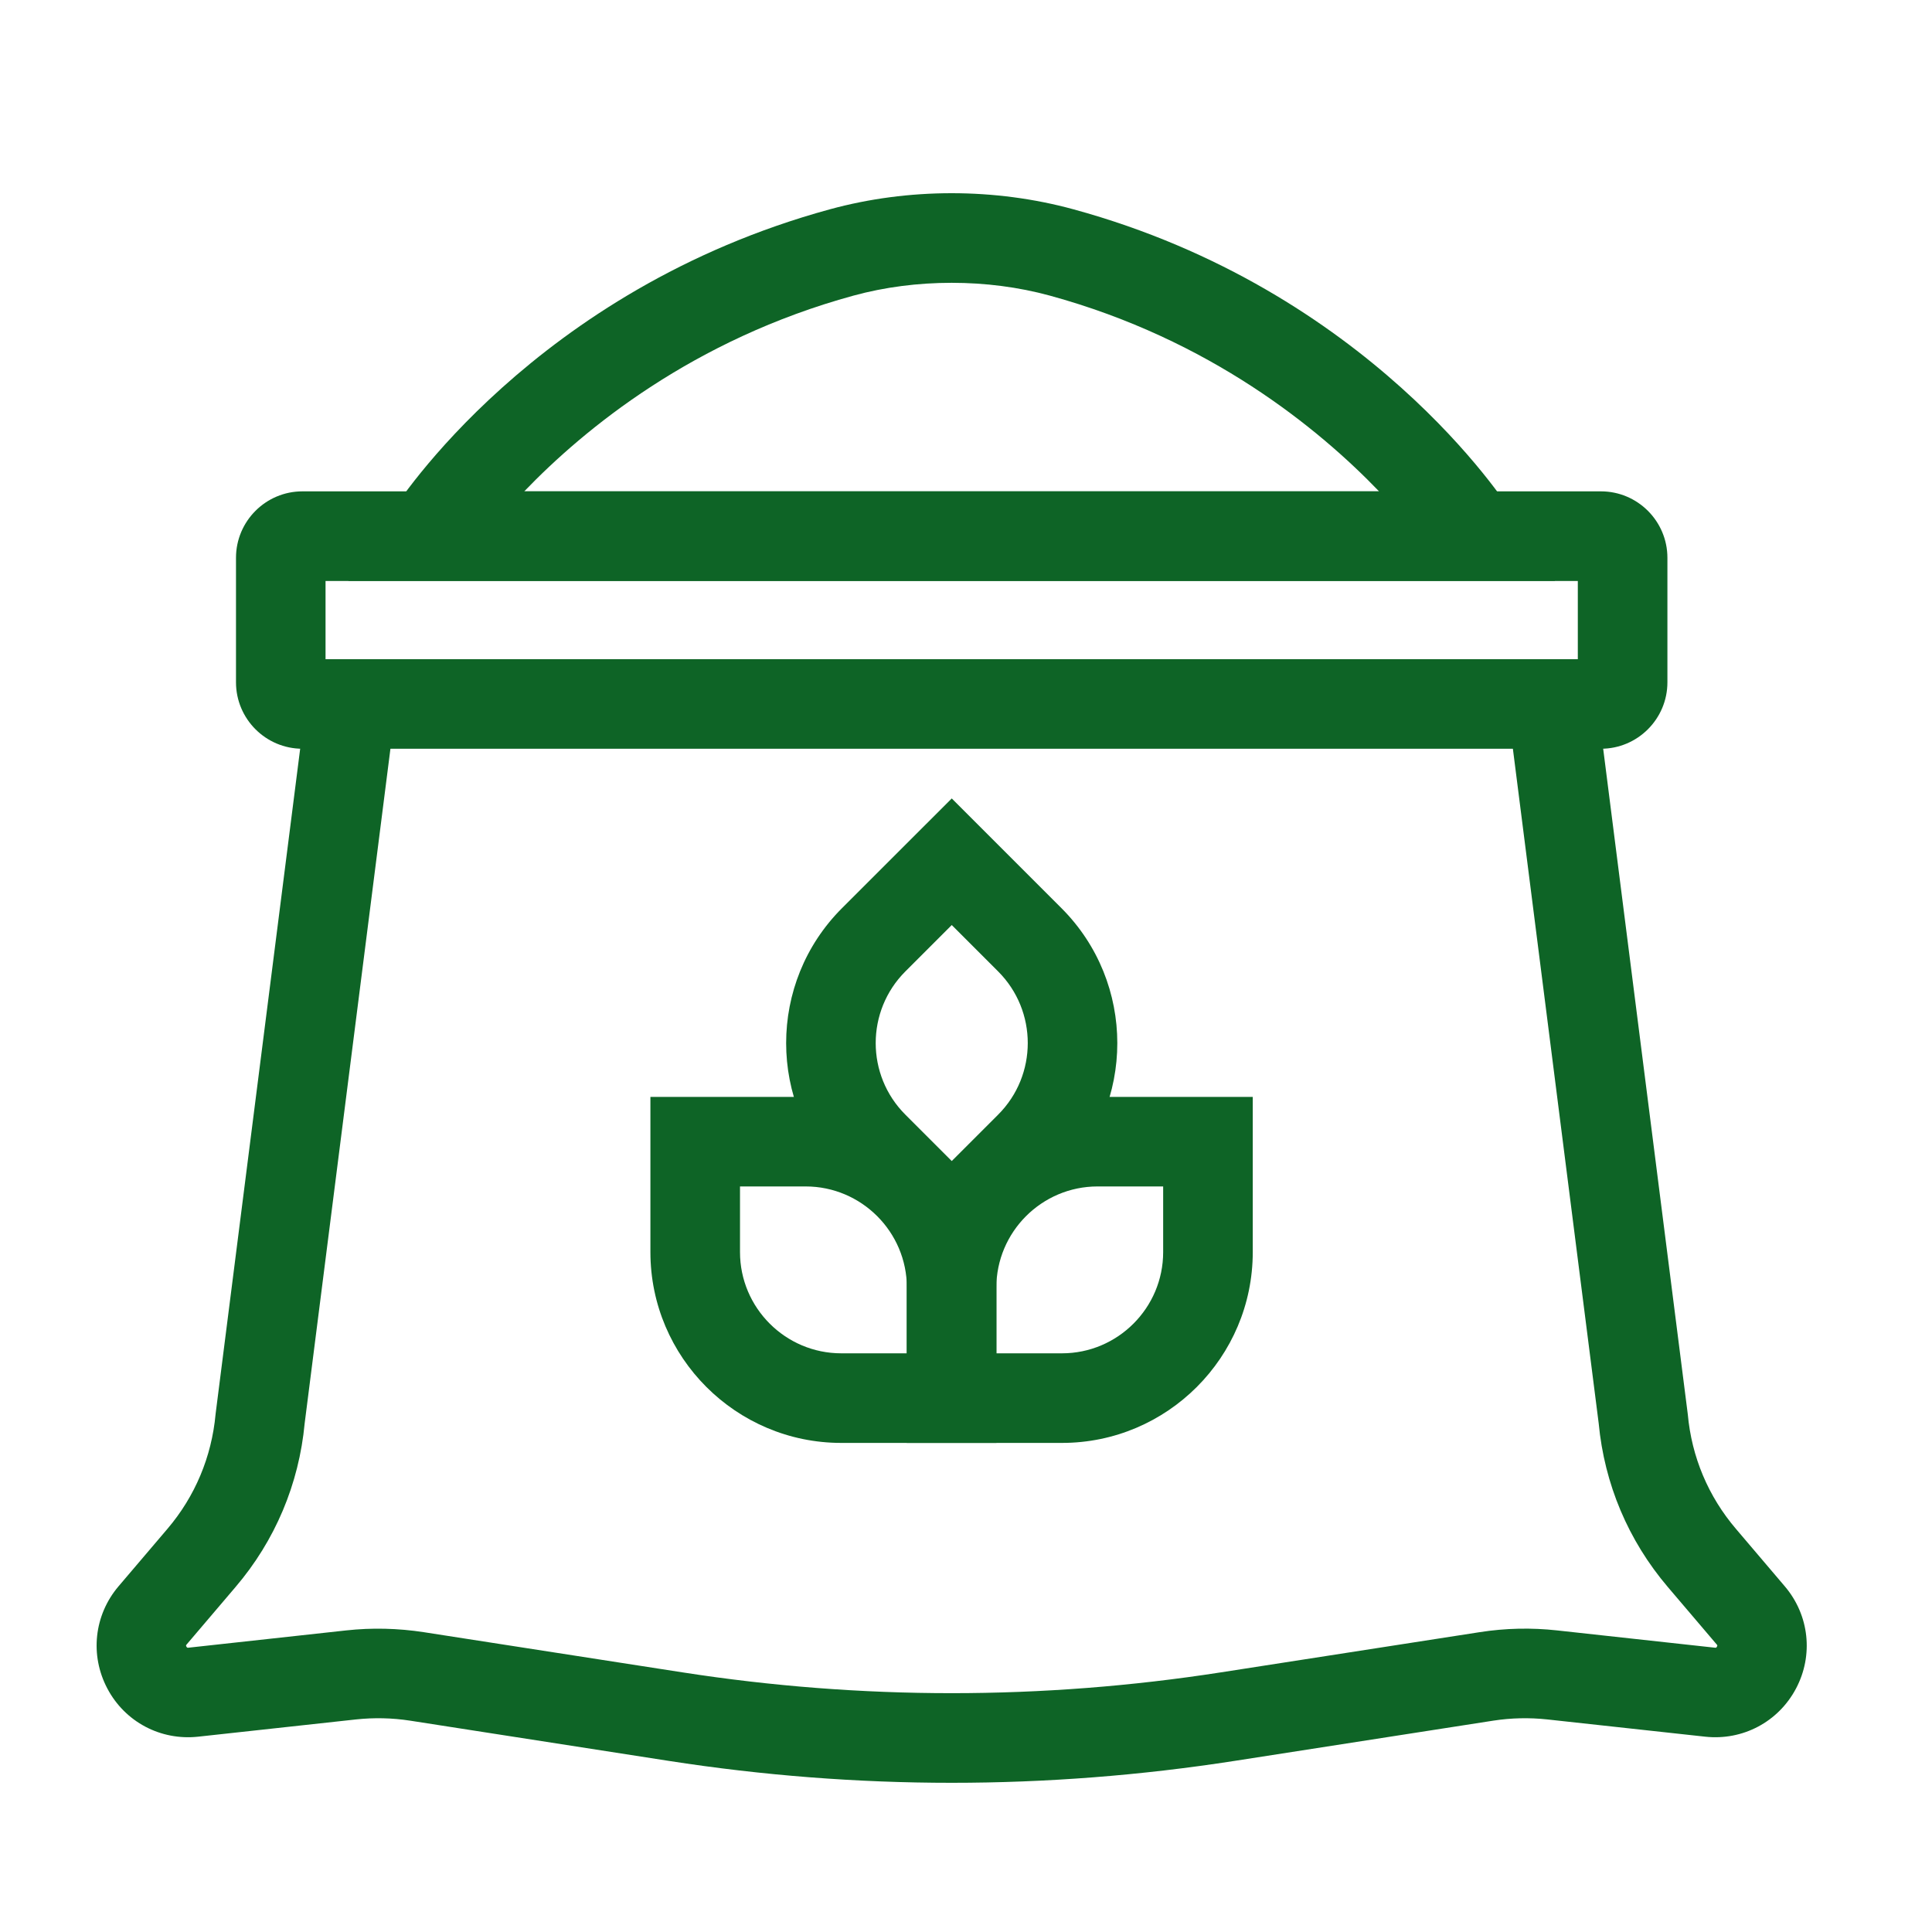
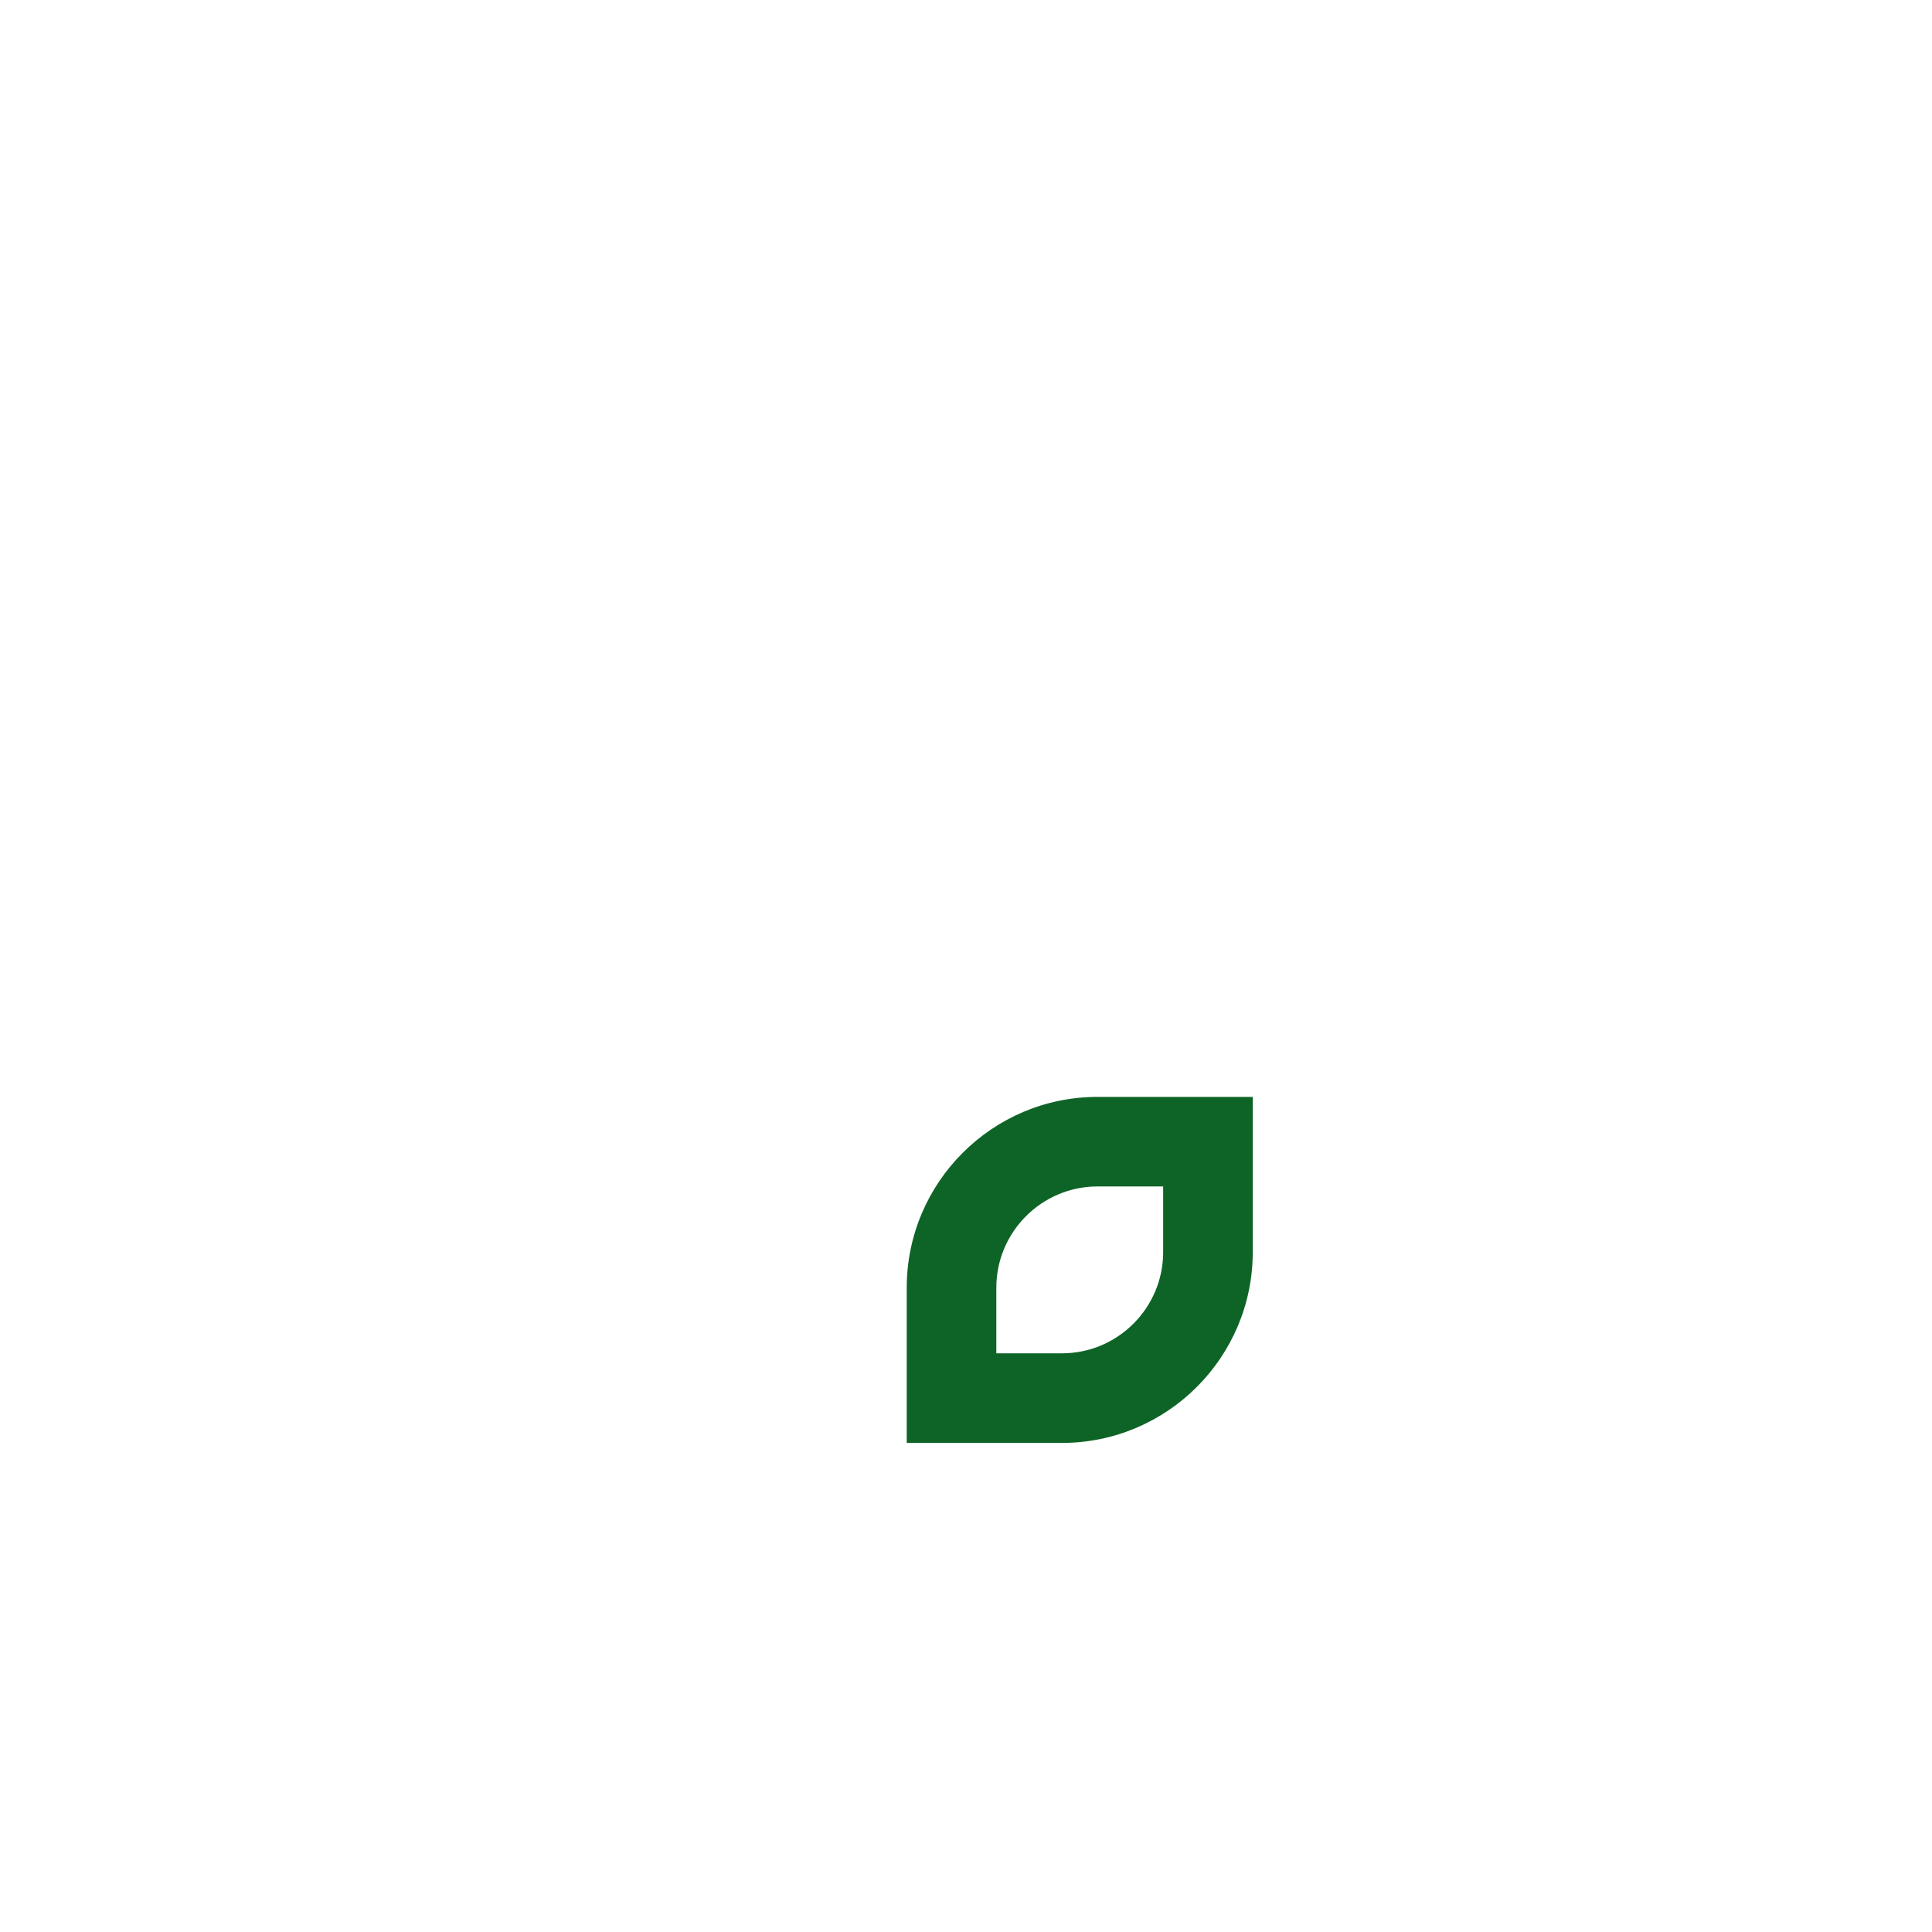
<svg xmlns="http://www.w3.org/2000/svg" width="40" height="40" viewBox="0 0 40 40" fill="none">
-   <path d="M19.704 36.911C17.745 36.911 15.788 36.759 13.844 36.457L8.488 35.624C8.118 35.567 7.742 35.559 7.371 35.599L4.104 35.956C3.327 36.041 2.588 35.651 2.223 34.96C1.857 34.269 1.948 33.439 2.453 32.844L3.465 31.655C4.038 30.983 4.382 30.162 4.463 29.282L4.467 29.248L6.348 14.454L8.187 14.688L6.308 29.467C6.19 30.725 5.696 31.897 4.876 32.858L3.865 34.046C3.851 34.061 3.846 34.068 3.86 34.092C3.873 34.115 3.88 34.115 3.9 34.114L7.167 33.756C7.702 33.697 8.241 33.711 8.771 33.792L14.127 34.624C17.826 35.199 21.579 35.199 25.28 34.624L30.636 33.792C31.167 33.709 31.705 33.697 32.239 33.756L35.507 34.114C35.527 34.115 35.534 34.117 35.547 34.092C35.561 34.066 35.556 34.061 35.542 34.046L34.531 32.858C33.711 31.895 33.217 30.723 33.099 29.467L31.219 14.688L33.059 14.454L34.944 29.282C35.023 30.162 35.368 30.983 35.942 31.655L36.953 32.844C37.459 33.439 37.55 34.27 37.184 34.96C36.818 35.651 36.08 36.041 35.303 35.956L32.035 35.599C31.664 35.559 31.288 35.567 30.919 35.624L25.563 36.457C23.619 36.759 21.66 36.911 19.703 36.911H19.704Z" fill="#0E6426" />
-   <path d="M33.146 15.502H6.261C5.503 15.502 4.886 14.885 4.886 14.126V11.549C4.886 10.79 5.503 10.173 6.261 10.173H33.146C33.904 10.173 34.522 10.79 34.522 11.549V14.126C34.522 14.885 33.904 15.502 33.146 15.502ZM6.74 13.648H32.667V12.029H6.74V13.648Z" fill="#0E6426" />
-   <path d="M32.194 12.027H7.211L8.108 10.606C8.226 10.419 11.068 6.003 17.183 4.333C18.809 3.889 20.597 3.889 22.223 4.333C28.339 6.003 31.18 10.419 31.298 10.606L32.195 12.027H32.194ZM10.853 10.173H28.552C27.304 8.876 25.052 7.027 21.734 6.12C20.444 5.767 18.962 5.767 17.672 6.12C14.354 7.027 12.102 8.875 10.854 10.173H10.853Z" fill="#0E6426" />
-   <path d="M20.63 29.874H17.417C15.239 29.874 13.466 28.102 13.466 25.923V22.71H16.68C18.858 22.71 20.63 24.482 20.63 26.66V29.874ZM15.321 24.564V25.923C15.321 27.078 16.262 28.019 17.417 28.019H18.776V26.66C18.776 25.505 17.835 24.564 16.68 24.564H15.321Z" fill="#0E6426" />
  <path d="M21.987 29.874H18.773V26.66C18.773 24.482 20.545 22.71 22.724 22.71H25.937V25.923C25.937 28.102 24.165 29.874 21.987 29.874ZM20.628 28.019H21.987C23.142 28.019 24.082 27.078 24.082 25.923V24.564H22.724C21.569 24.564 20.628 25.505 20.628 26.66V28.019Z" fill="#0E6426" />
-   <path d="M19.705 26.662L17.432 24.389C15.891 22.848 15.891 20.343 17.432 18.803L19.705 16.531L21.977 18.803C23.518 20.344 23.518 22.85 21.977 24.389L19.705 26.662ZM19.705 19.152L18.744 20.113C17.926 20.931 17.926 22.26 18.744 23.077L19.705 24.038L20.666 23.077C21.483 22.26 21.483 20.931 20.666 20.113L19.705 19.152Z" fill="#0E6426" />
</svg>